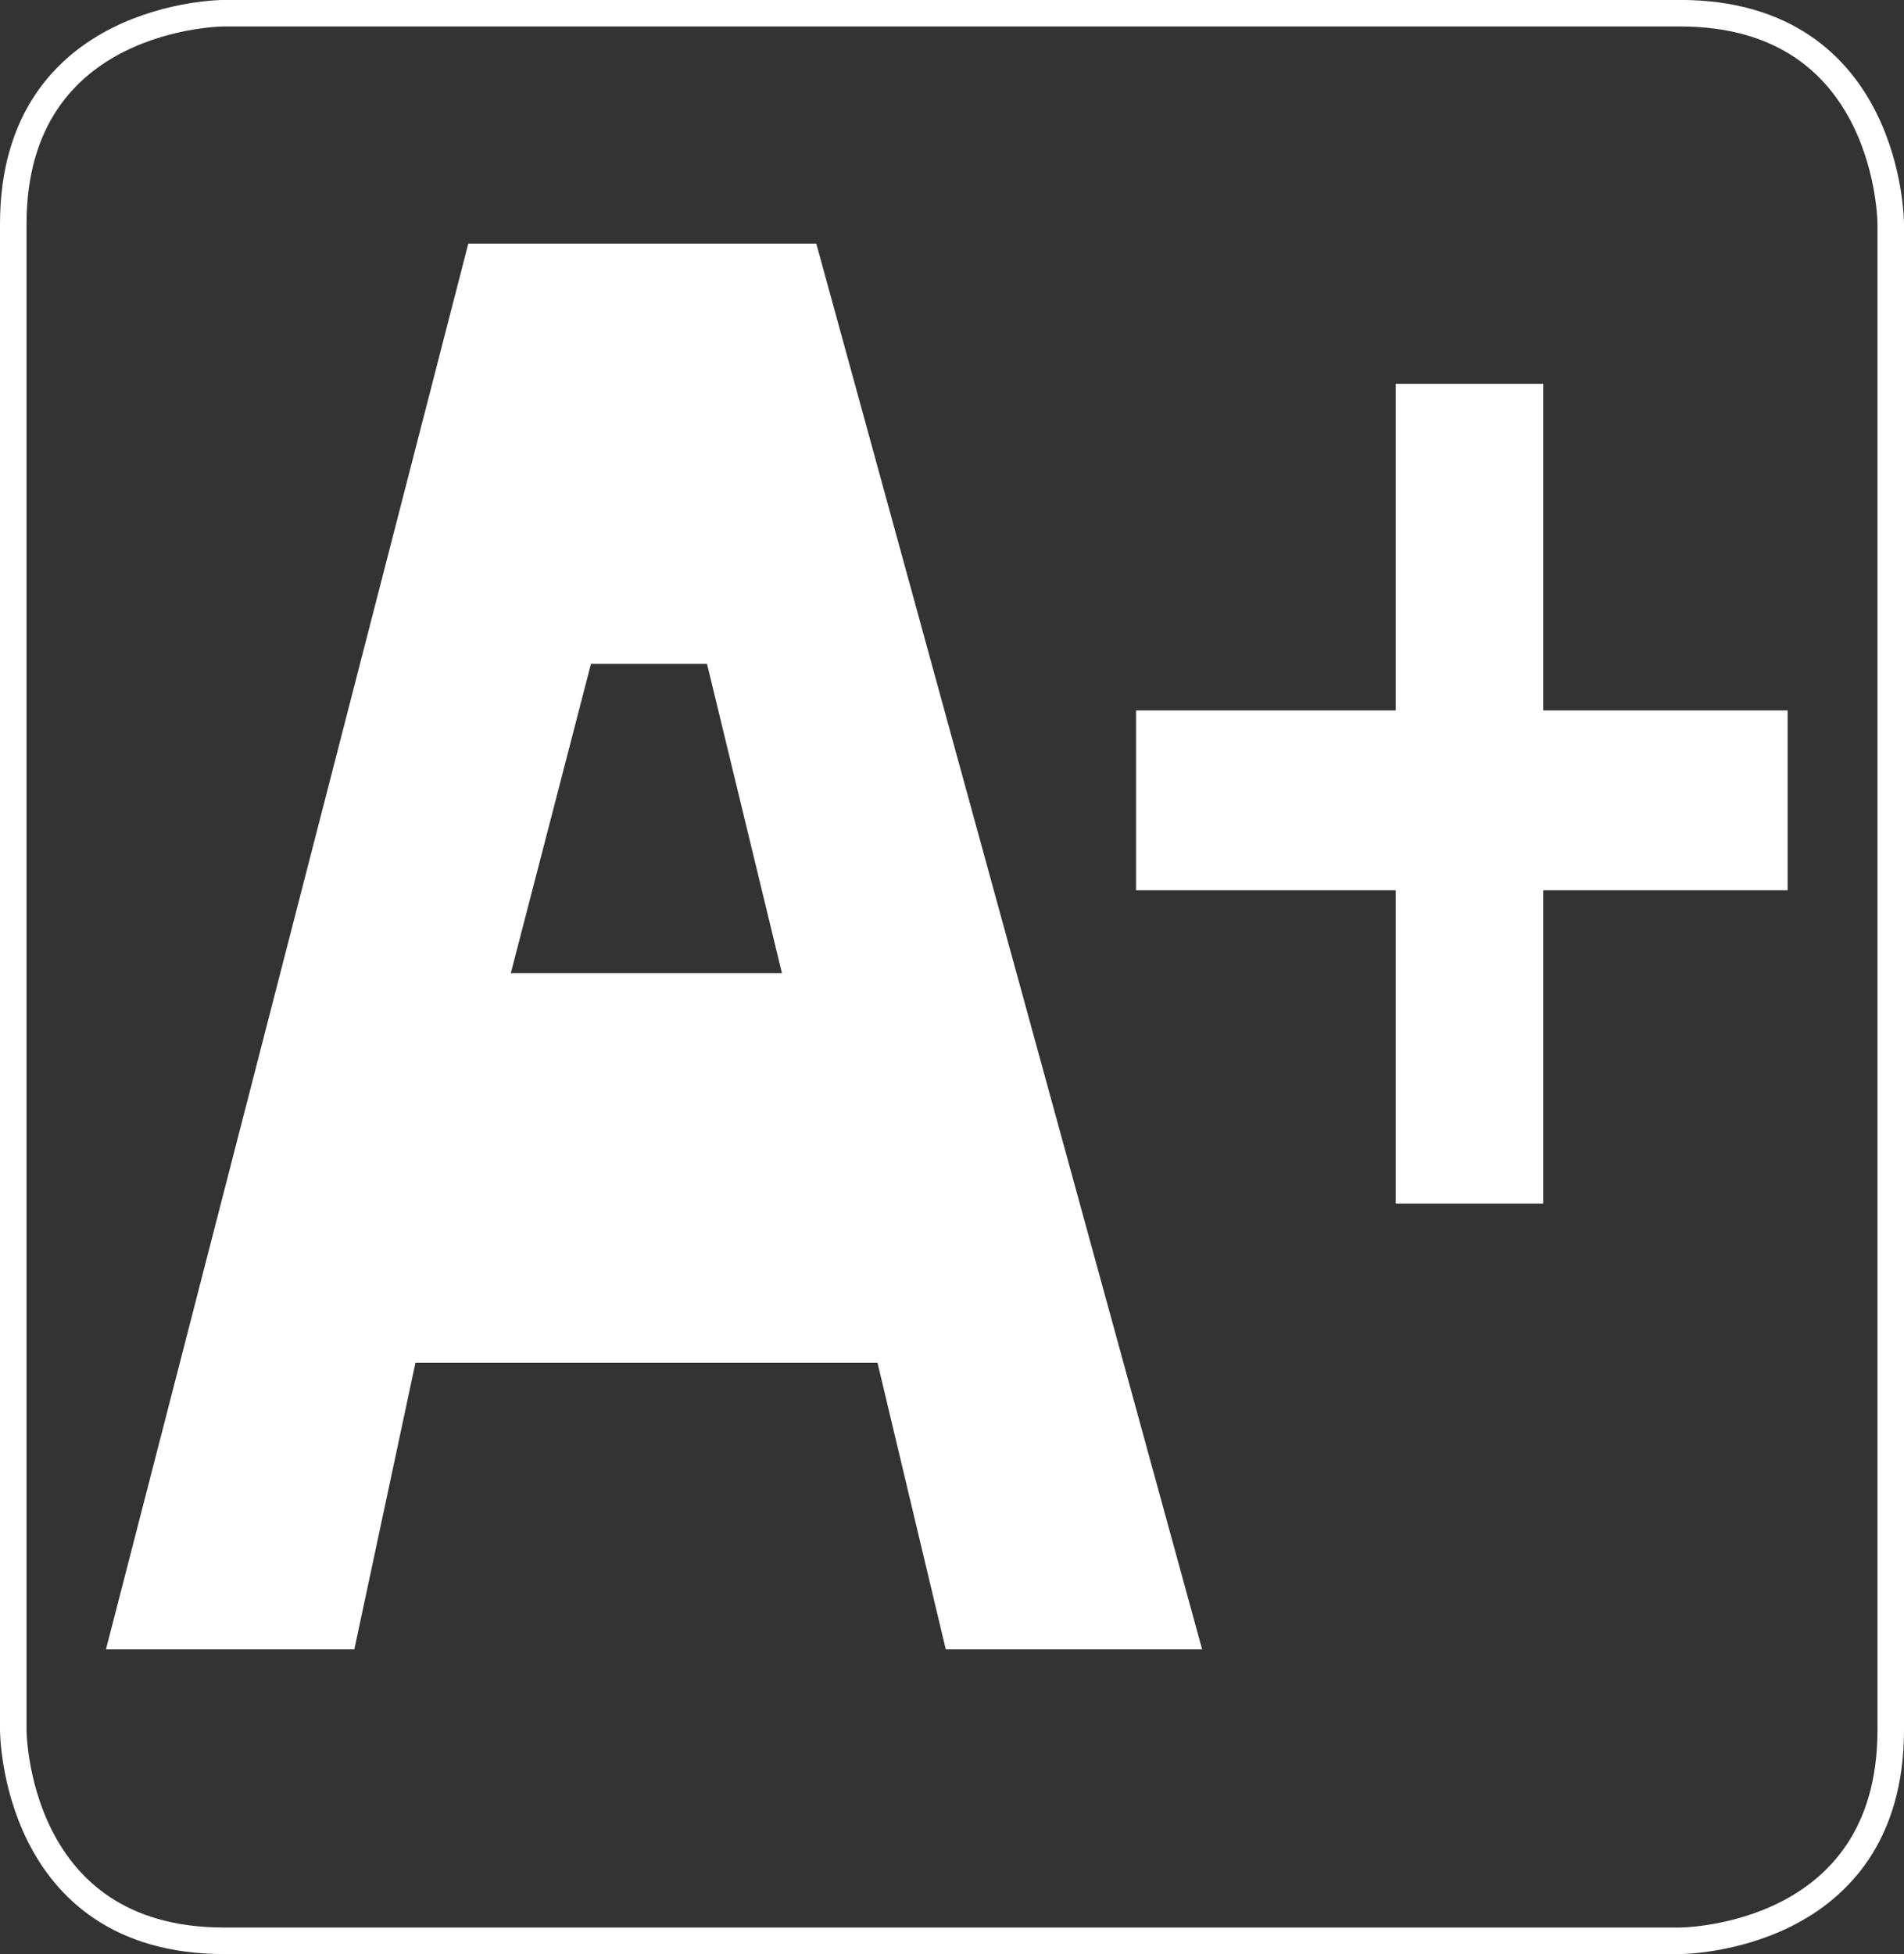
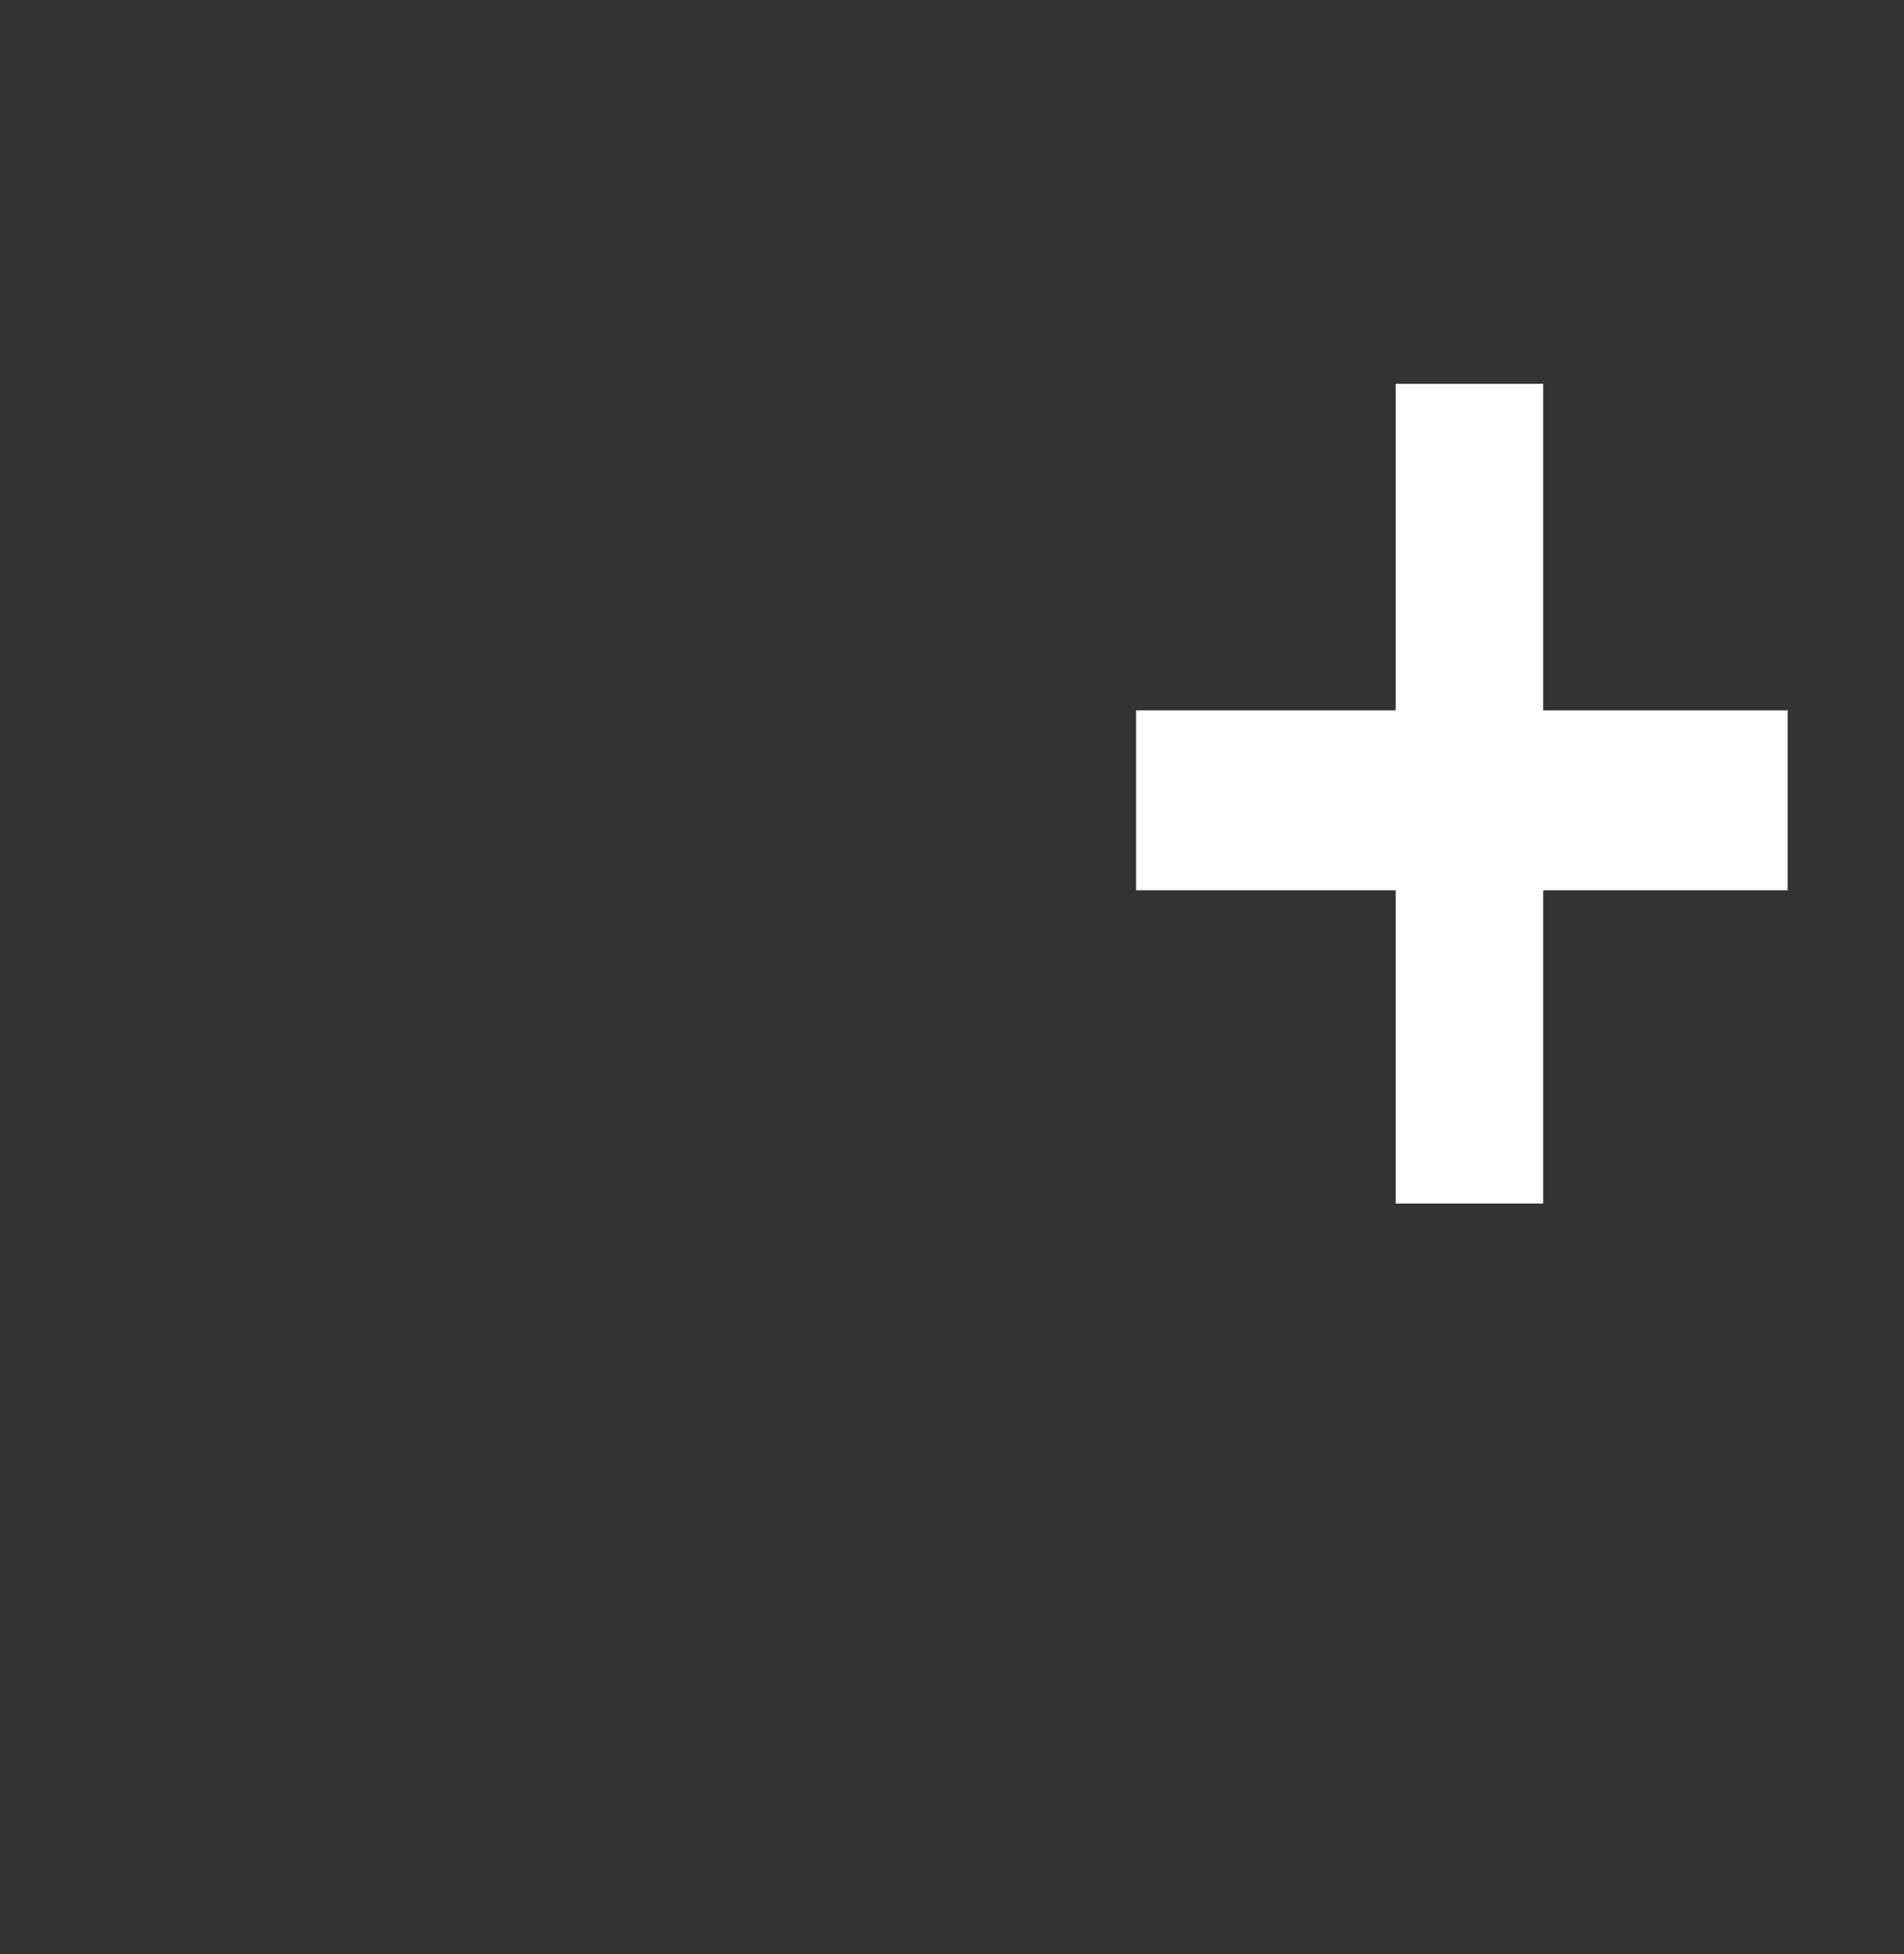
<svg xmlns="http://www.w3.org/2000/svg" width="81.522" height="83.646" viewBox="0 0 81.522 83.646">
  <rect x="0" y="0" width="81.522" height="83.646" fill="#333333" stroke="none" />
  <g id="Group_46" data-name="Group 46" transform="translate(-425.949 -4330.535)">
-     <path id="Path_156" data-name="Path 156" d="M435.54,4331.1s-9.023,0-9.023,9.023v64.463s0,9.025,9.023,9.025h62.338s9.025,0,9.025-9.025v-64.463s0-9.023-9.025-9.023H435.54" fill="none" stroke="#fff" stroke-width="1.136" />
-     <path id="Path_157" data-name="Path 157" d="M460.9,4340.964h-14.9l-15.514,60.173H441.12l2.616-12.264h19.785l2.923,12.264H477.42Zm-1.471,31.231h-11.61l3.434-13.245h4.967Z" fill="#fff" />
    <path id="Path_158" data-name="Path 158" d="M502.488,4360.944H492.023v-13.98h-6.314v13.98H474.59v7.7h11.119v13.408h6.314v-13.408h10.465Z" fill="#fff" />
  </g>
</svg>